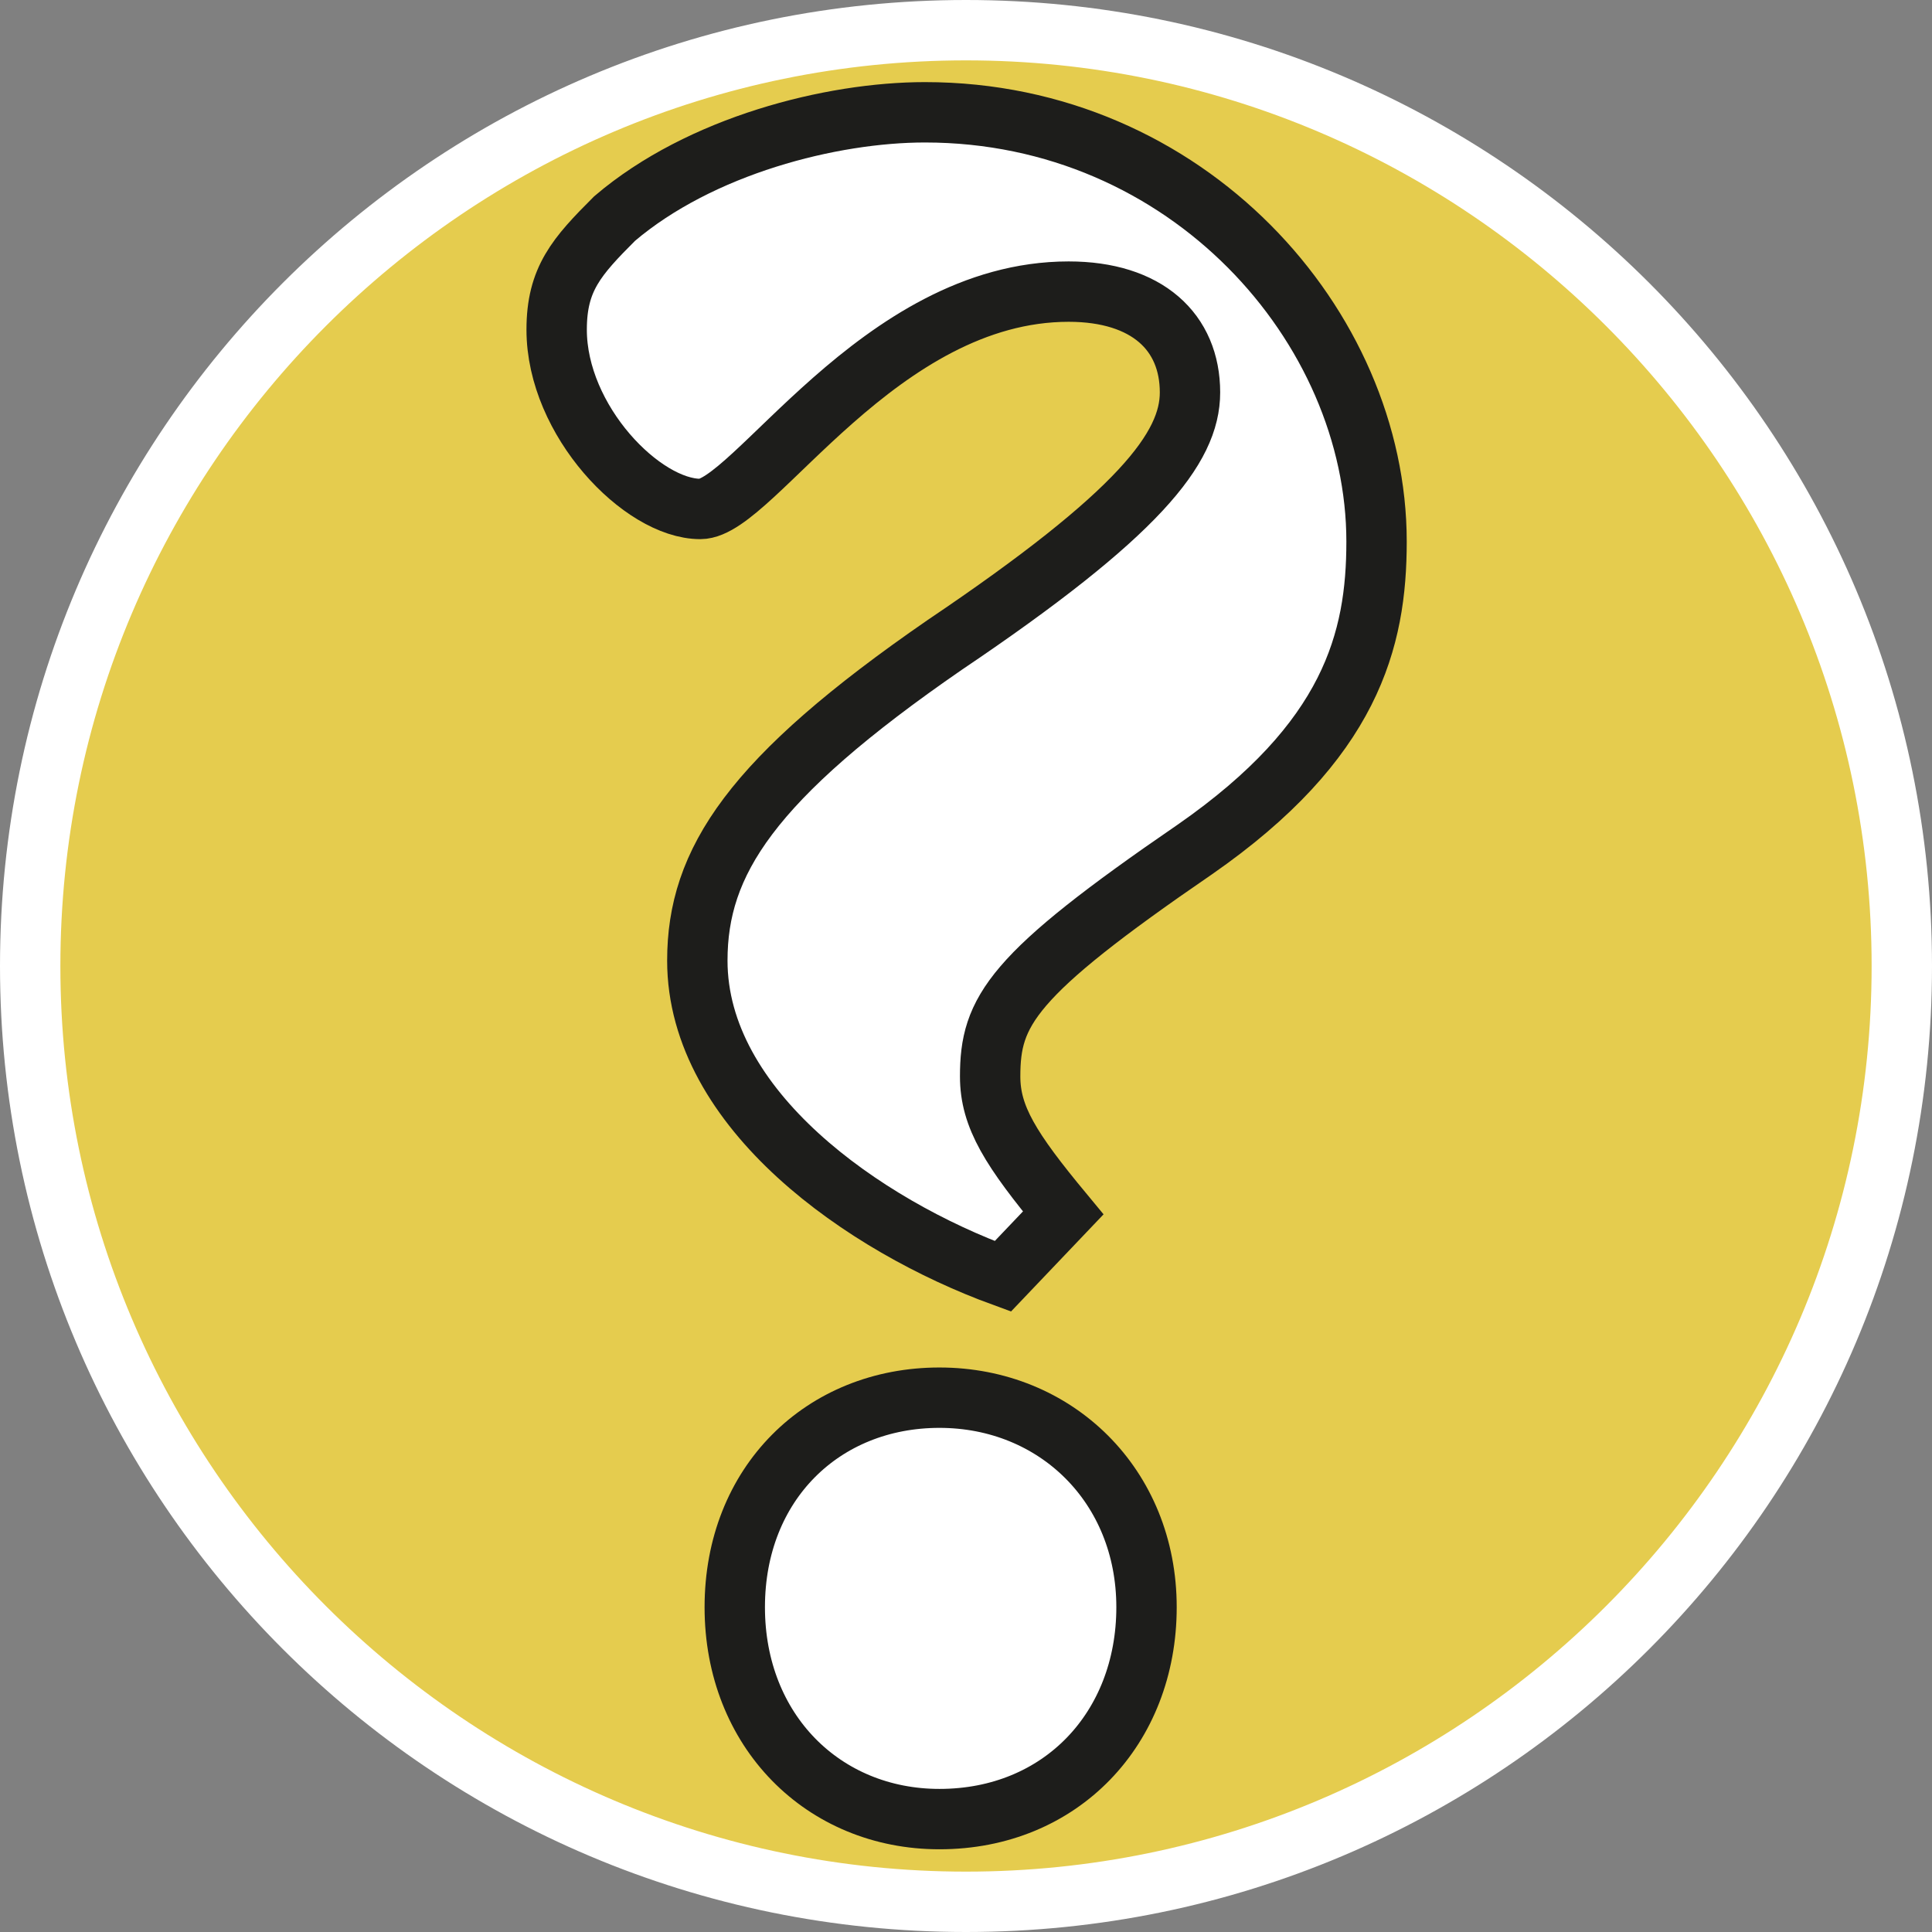
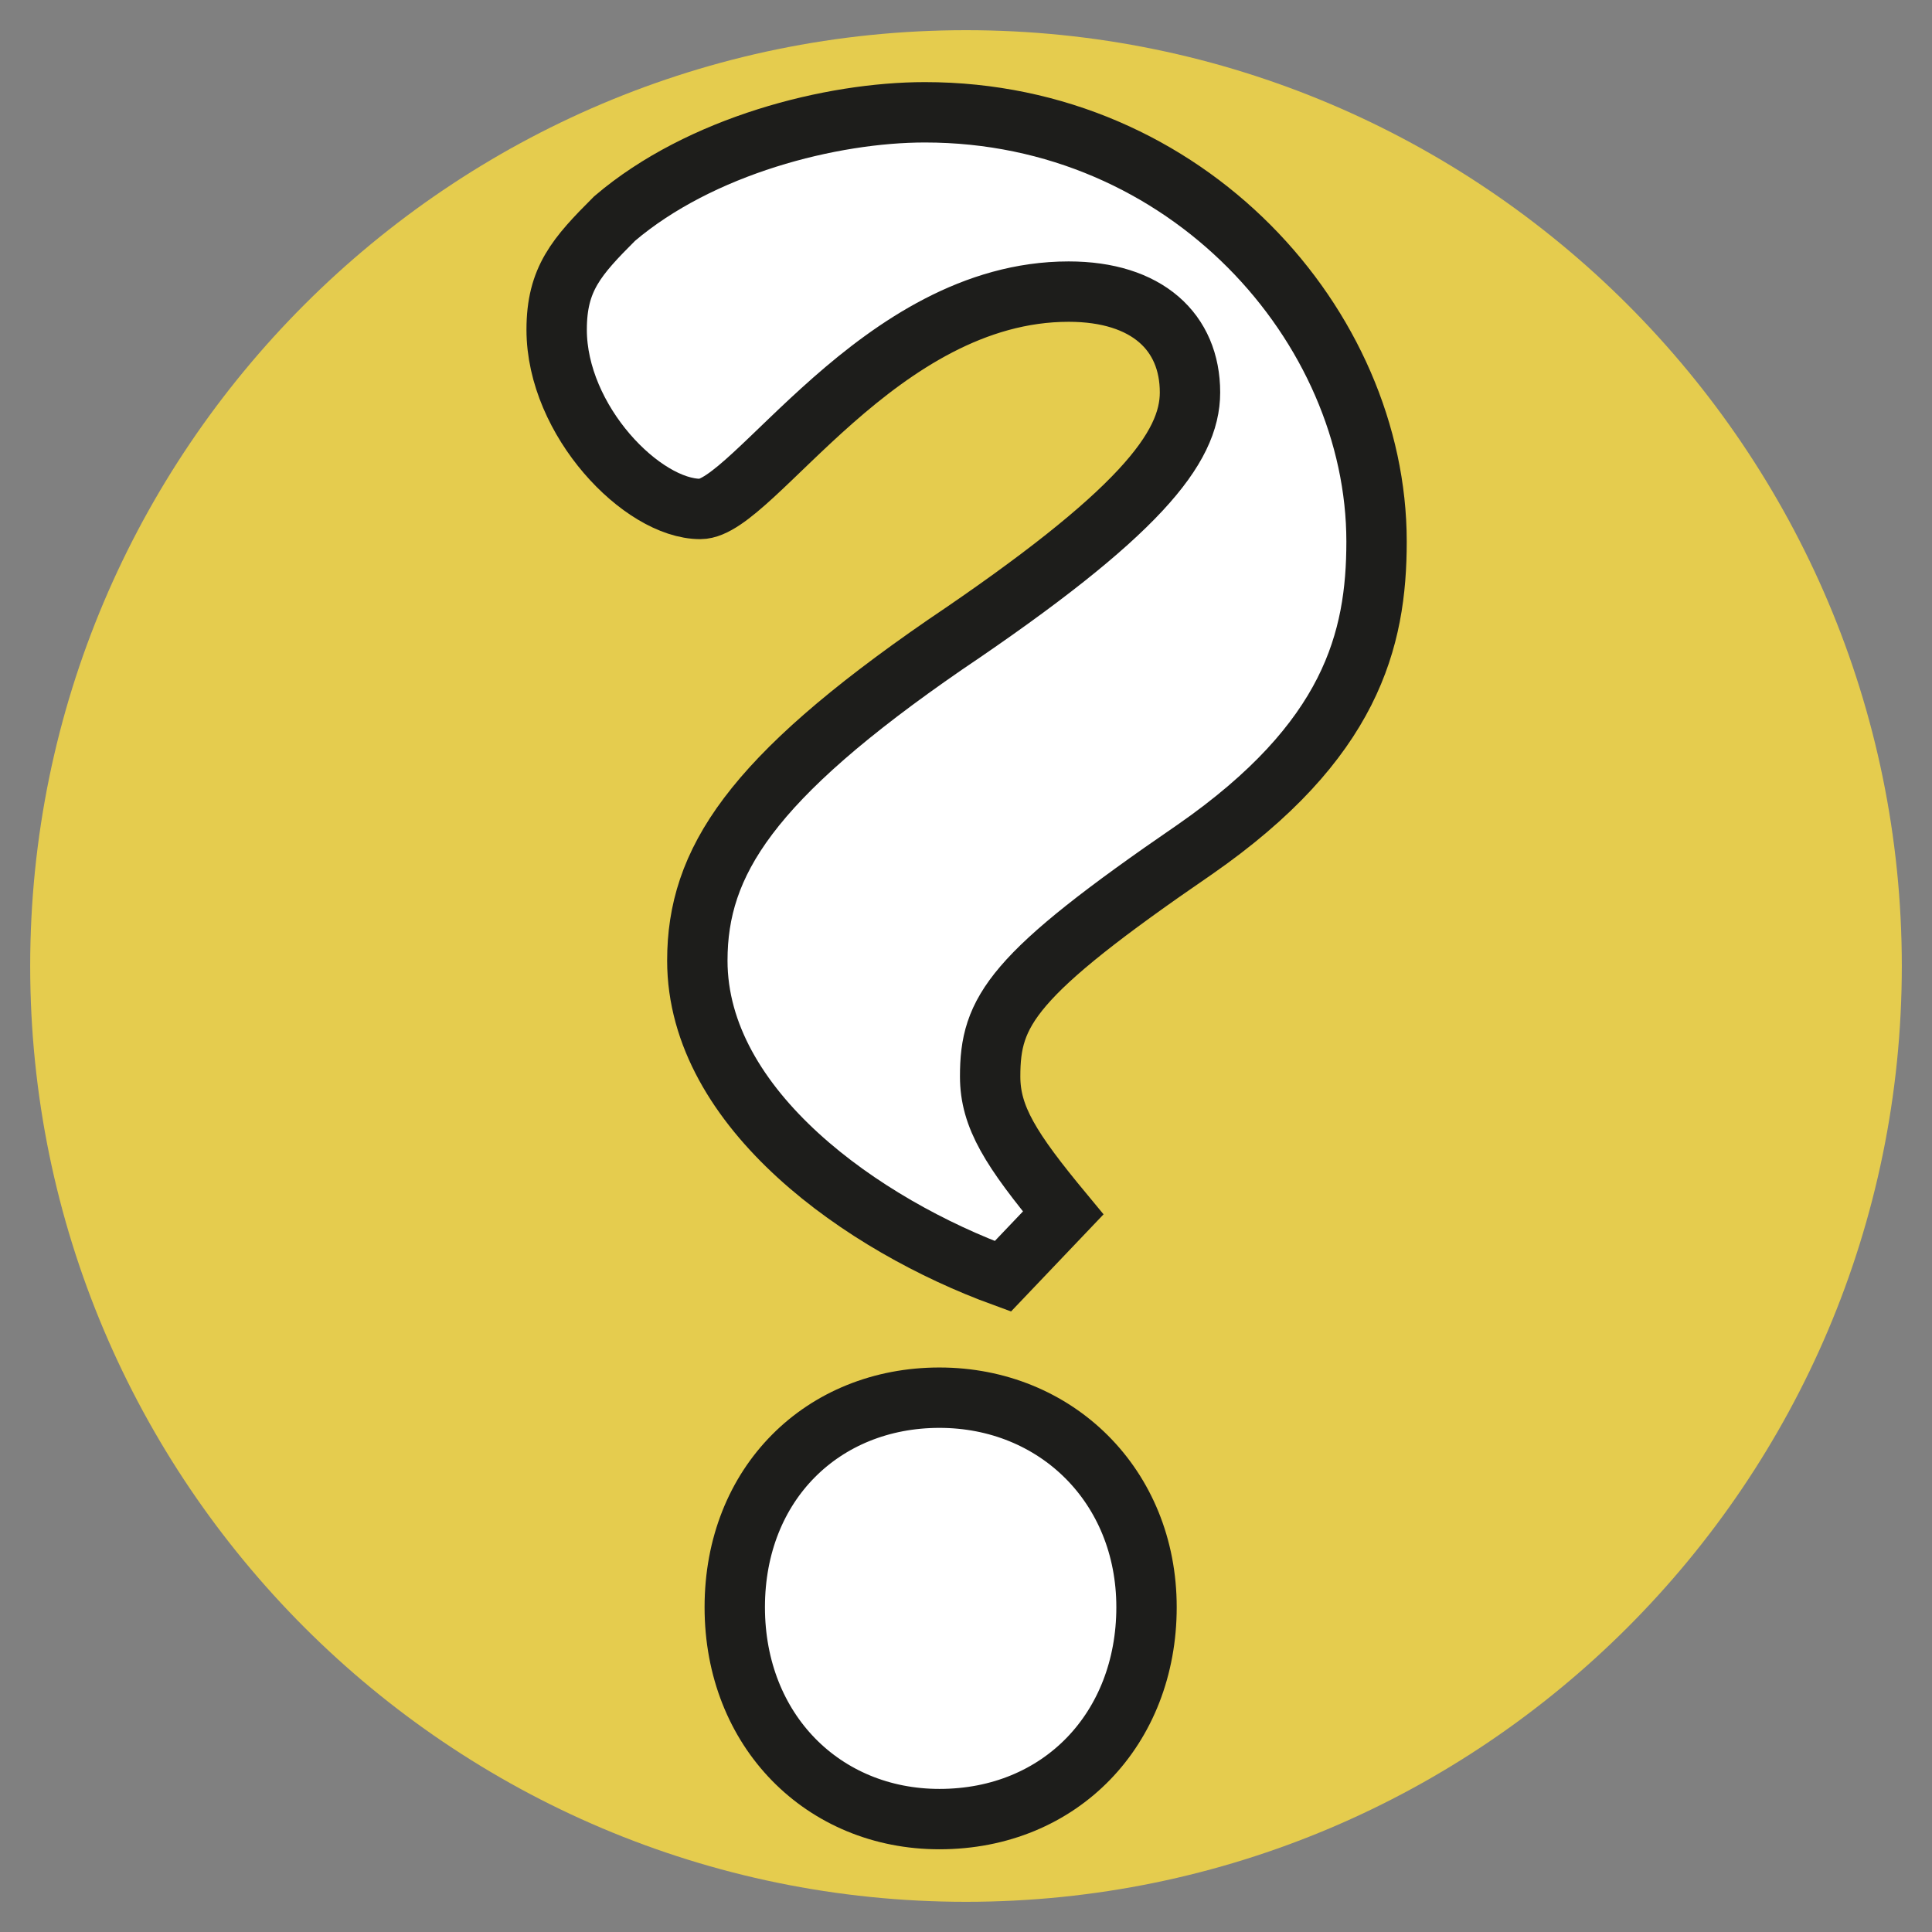
<svg xmlns="http://www.w3.org/2000/svg" id="uuid-72371956-c286-46b1-888b-d1afc2097080" width="32" height="32" viewBox="0 0 32 32">
  <rect x="0" y="0" width="32" height="32" fill="#808080" stroke="none" />
  <defs>
    <style>.uuid-431cd035-559b-489e-af9b-2f0c295ca434,.uuid-8384b72c-aef9-426d-83b6-470acb9707e1{fill:#fff;}.uuid-c008a480-c752-4e72-96d8-095fddc0ea07{fill:#e5cc4e;}.uuid-8384b72c-aef9-426d-83b6-470acb9707e1{stroke:#1d1d1b;stroke-miterlimit:10;}</style>
  </defs>
-   <path class="uuid-c008a480-c752-4e72-96d8-095fddc0ea07" d="M16,31.5C7.45,31.5.5,24.55.5,16S7.45.5,16,.5s15.5,6.95,15.5,15.5-6.95,15.5-15.5,15.5Z" />
-   <path class="uuid-431cd035-559b-489e-af9b-2f0c295ca434" d="M16,1c8.27,0,15,6.73,15,15s-6.73,15-15,15S1,24.27,1,16,7.73,1,16,1M16,0C7.16,0,0,7.16,0,16s7.16,16,16,16,16-7.16,16-16S24.84,0,16,0h0Z" />
+   <path class="uuid-c008a480-c752-4e72-96d8-095fddc0ea07" d="M16,31.5C7.45,31.5.5,24.55.5,16S7.45.5,16,.5s15.5,6.95,15.5,15.5-6.95,15.5-15.5,15.5" />
  <path class="uuid-8384b72c-aef9-426d-83b6-470acb9707e1" d="M16.61,21.14c-2.3-.84-5.06-2.76-5.06-5.23,0-1.63.88-3.01,4.1-5.23,3.22-2.17,4.06-3.26,4.06-4.18,0-1-.71-1.67-2.01-1.67-3.14,0-5.23,3.6-6.1,3.6-.96,0-2.38-1.46-2.38-2.97,0-.84.33-1.21.96-1.84,1.42-1.21,3.59-1.76,5.14-1.76,4.35,0,7.48,3.55,7.48,7.11,0,1.63-.42,3.3-3.01,5.1-3.05,2.09-3.39,2.68-3.39,3.76,0,.67.34,1.21,1.21,2.26l-1,1.05ZM15.56,30.13c-1.92,0-3.39-1.46-3.39-3.51s1.46-3.47,3.39-3.47,3.43,1.46,3.43,3.47-1.42,3.51-3.43,3.51Z" />
</svg>